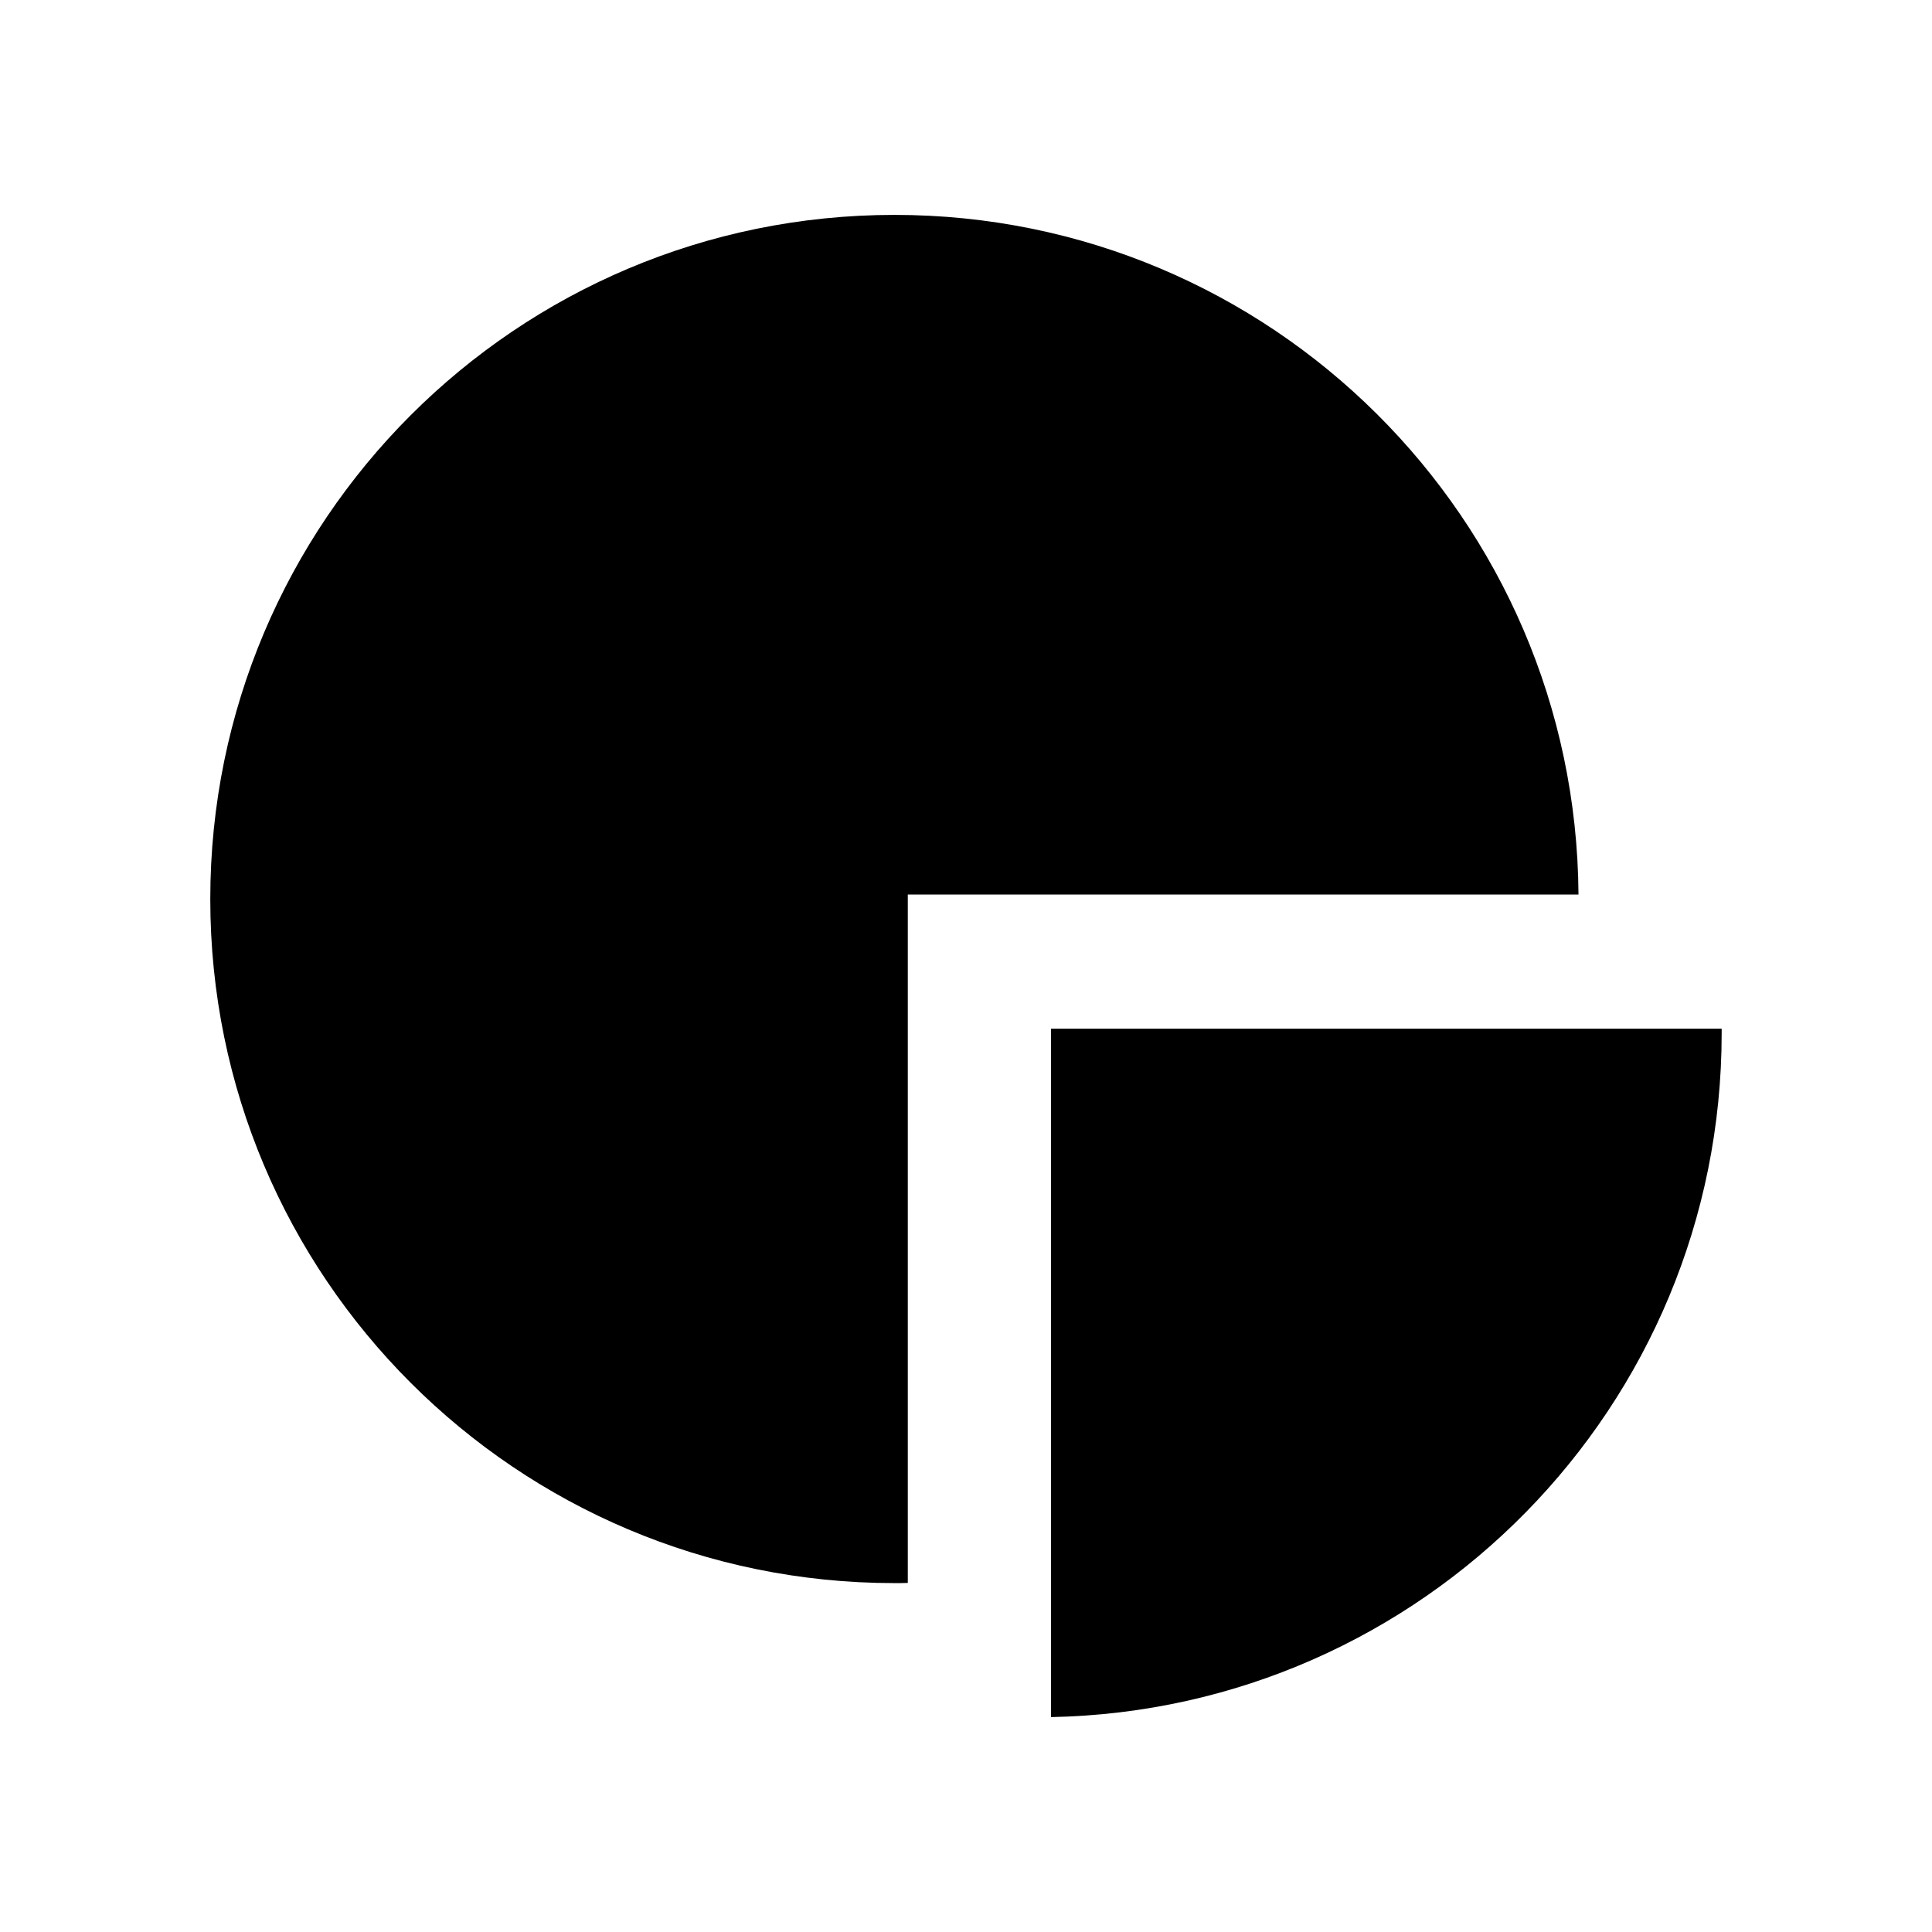
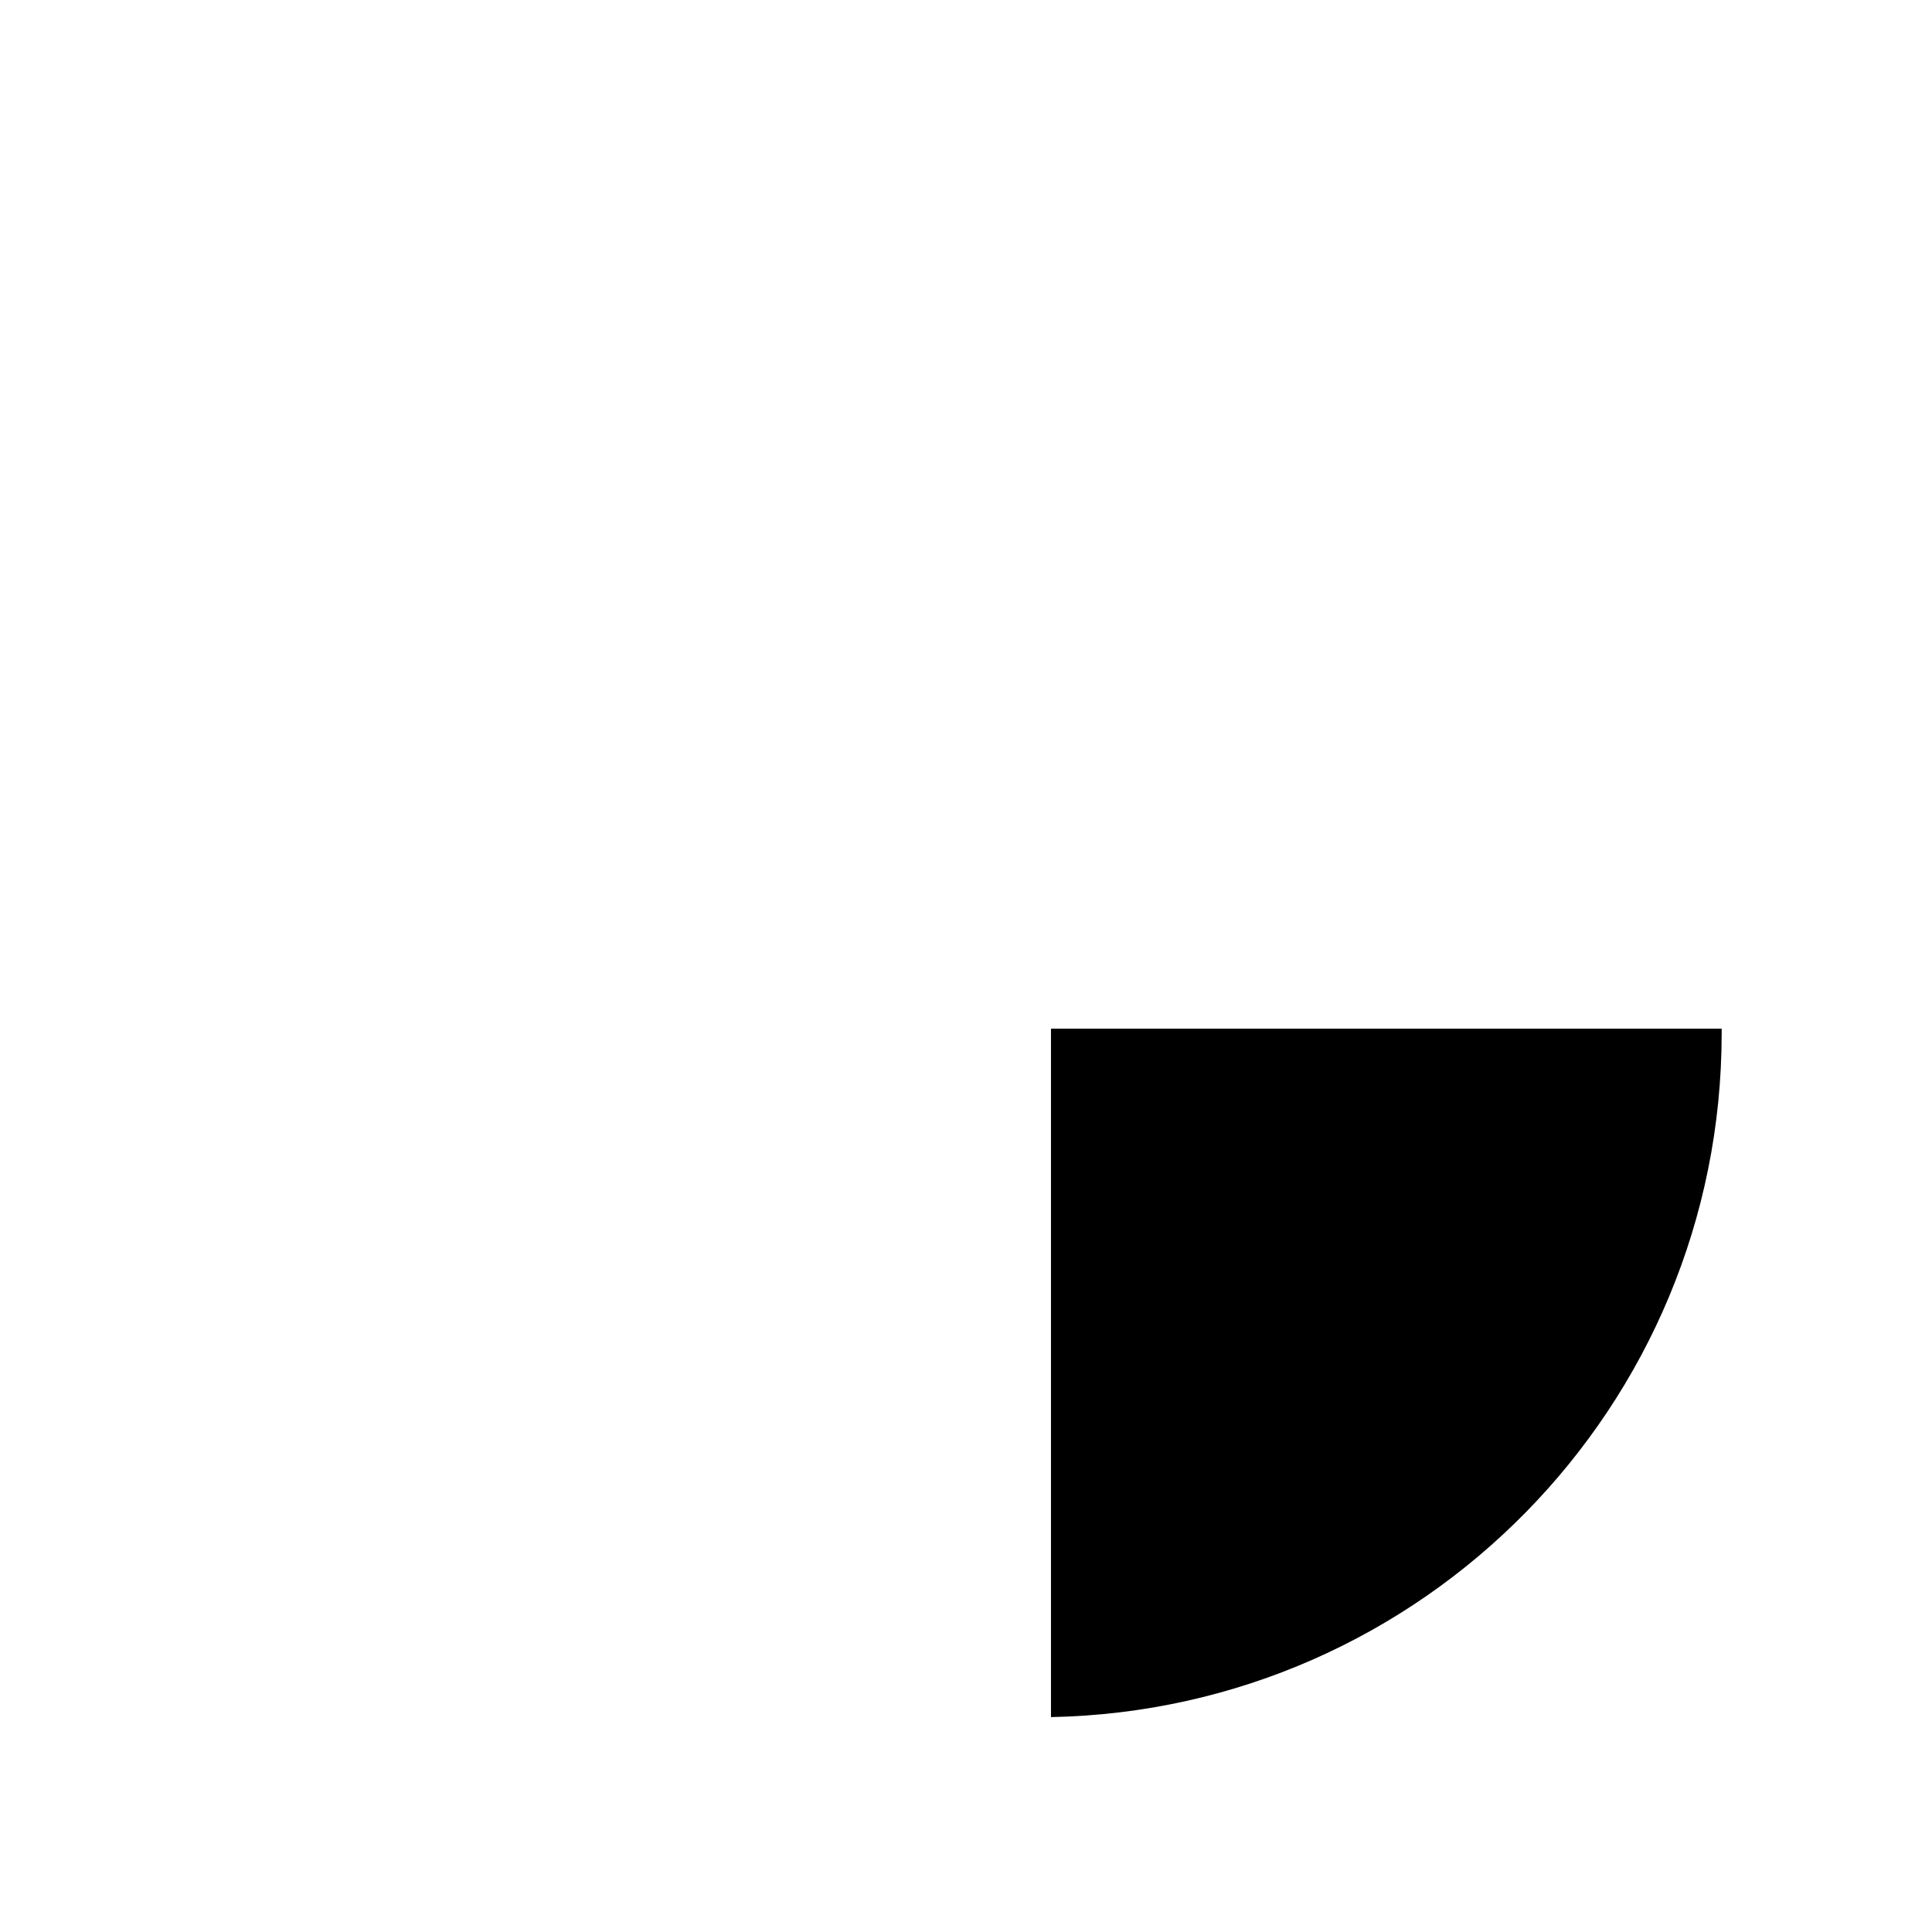
<svg xmlns="http://www.w3.org/2000/svg" fill="#000000" width="800px" height="800px" version="1.1" viewBox="144 144 512 512">
  <g fill-rule="evenodd">
-     <path d="m381.05 563.54c1.16 0 2.367 0 3.527-0.051v-182.43h177.74c-0.656-99.602-81.566-180.11-181.27-180.11-100.16 0-181.32 81.164-181.32 181.32 0 100.11 81.164 181.27 181.32 181.27z" />
-     <path d="m422.52 599.05c98.496-1.914 177.74-82.324 177.74-181.27v-1.16h-177.74z" />
+     <path d="m422.52 599.05c98.496-1.914 177.74-82.324 177.74-181.27v-1.16h-177.74" />
  </g>
</svg>